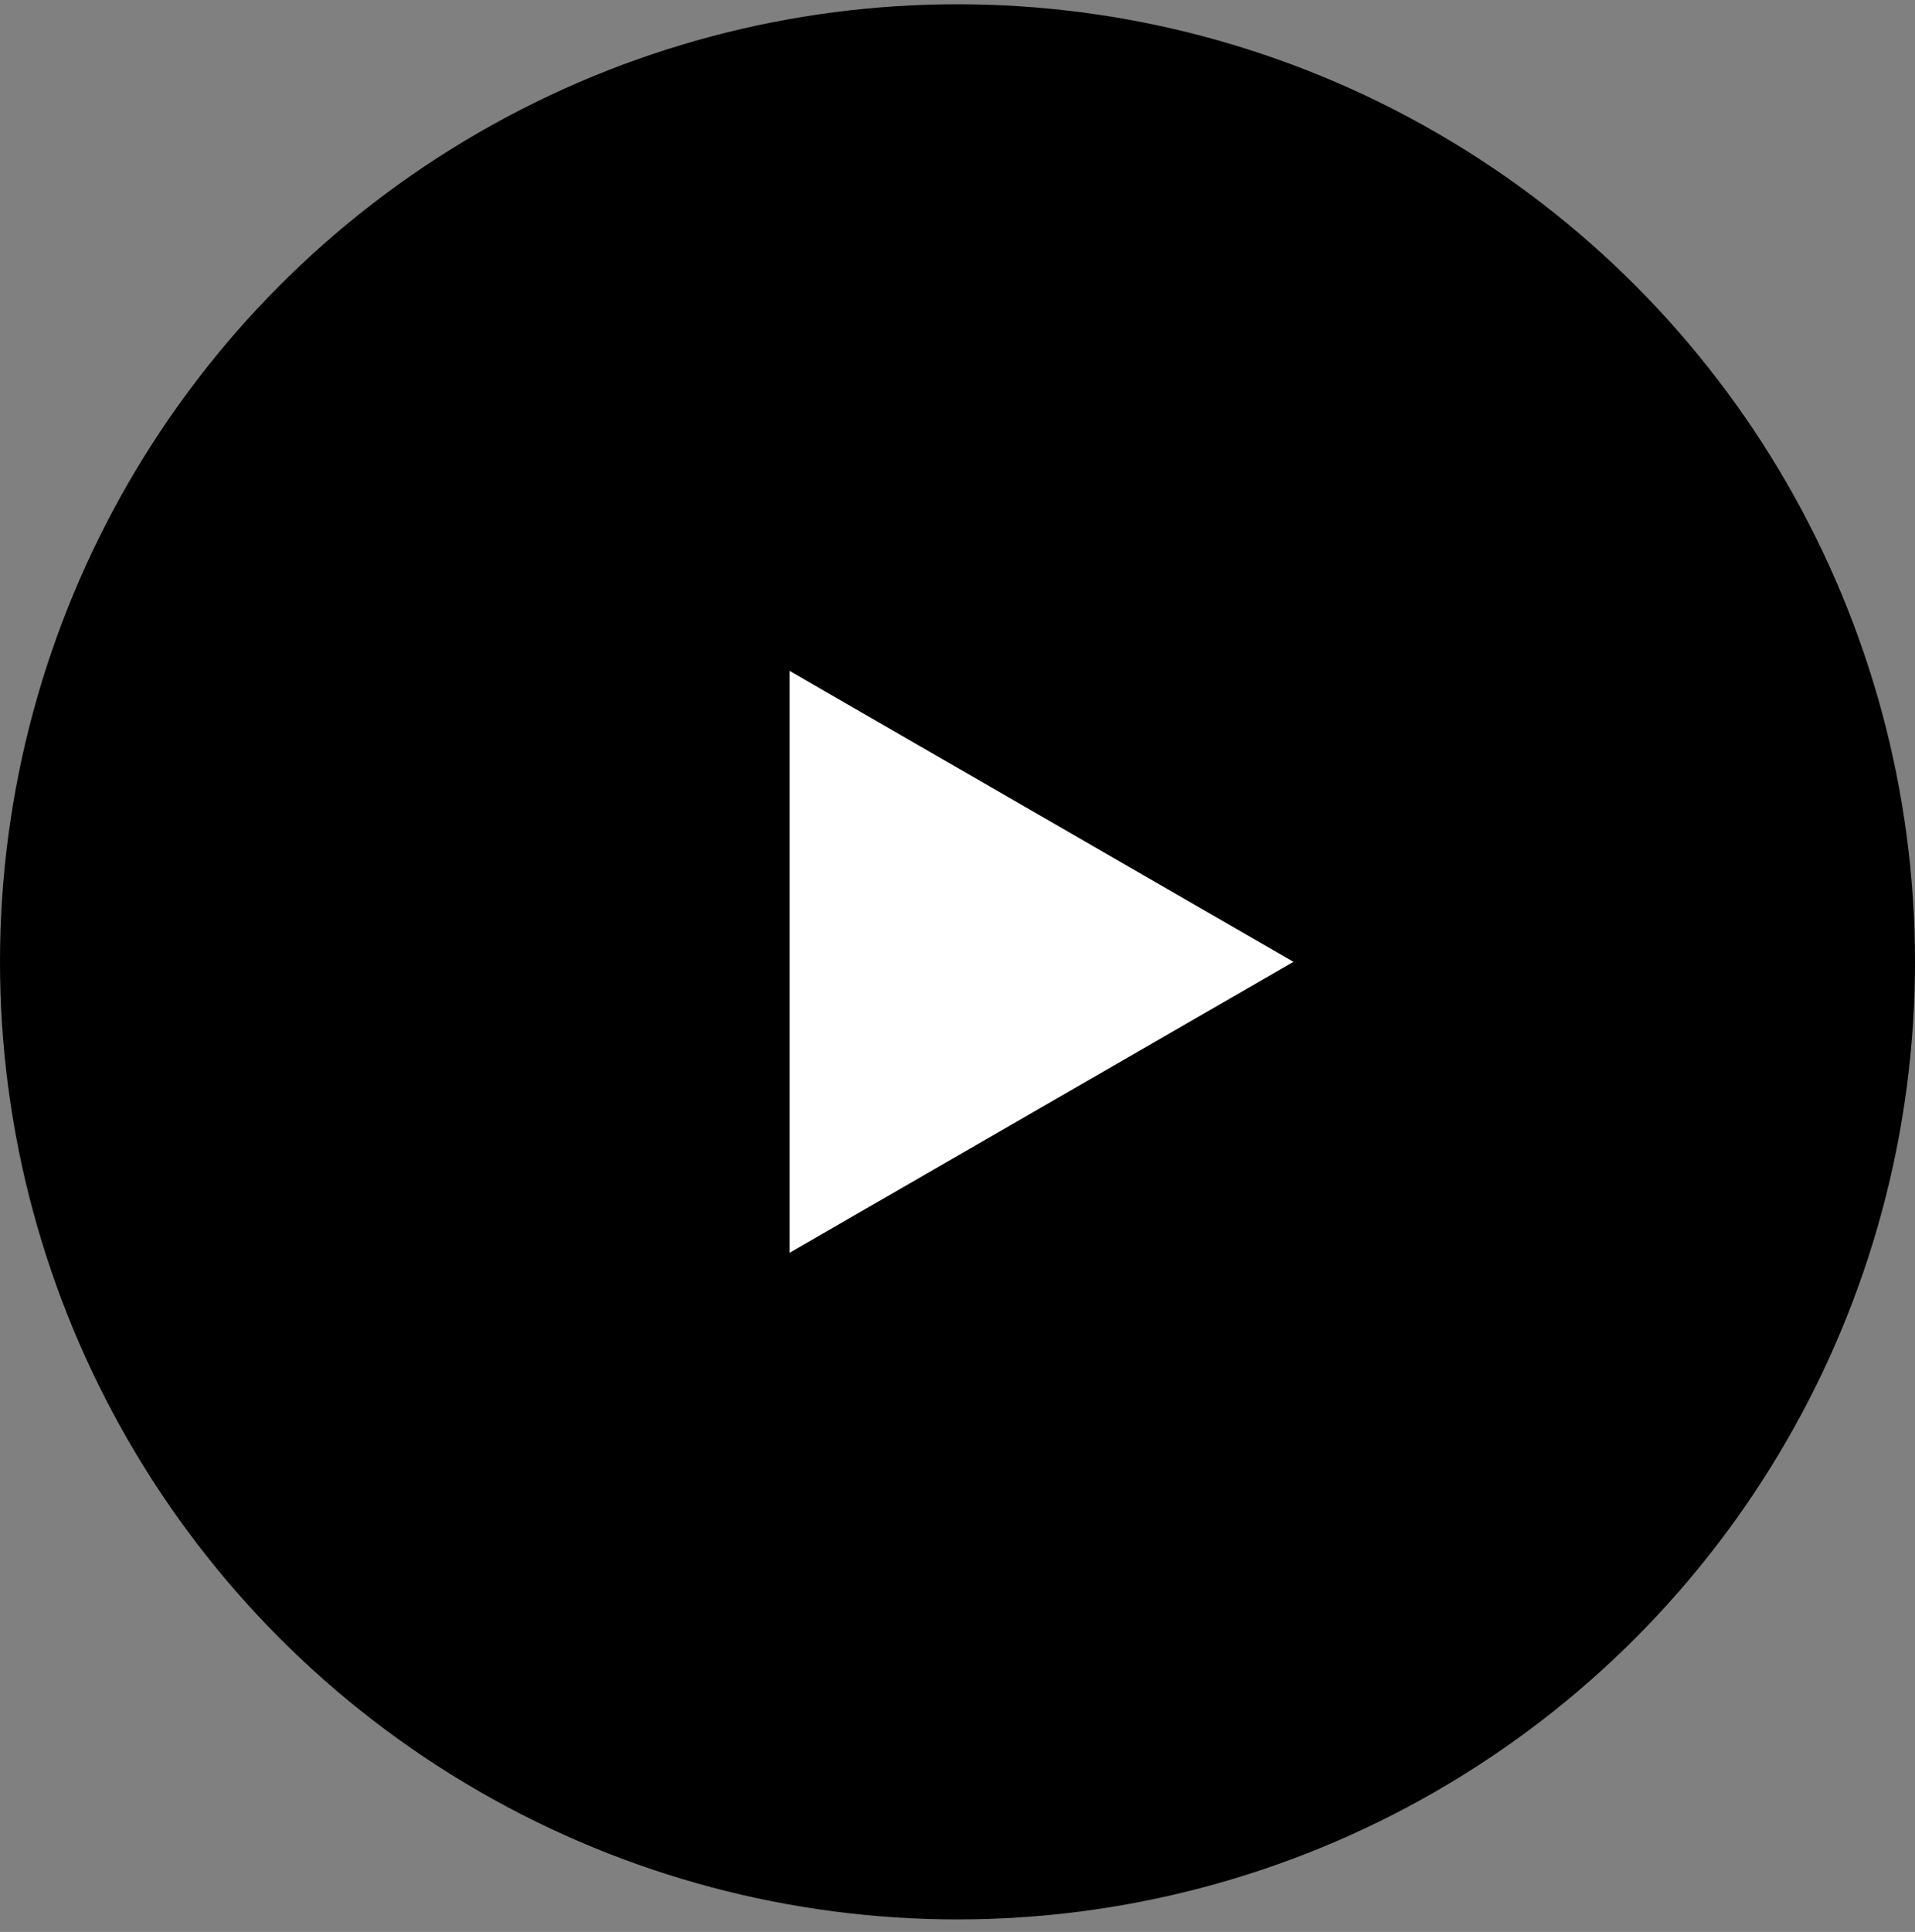
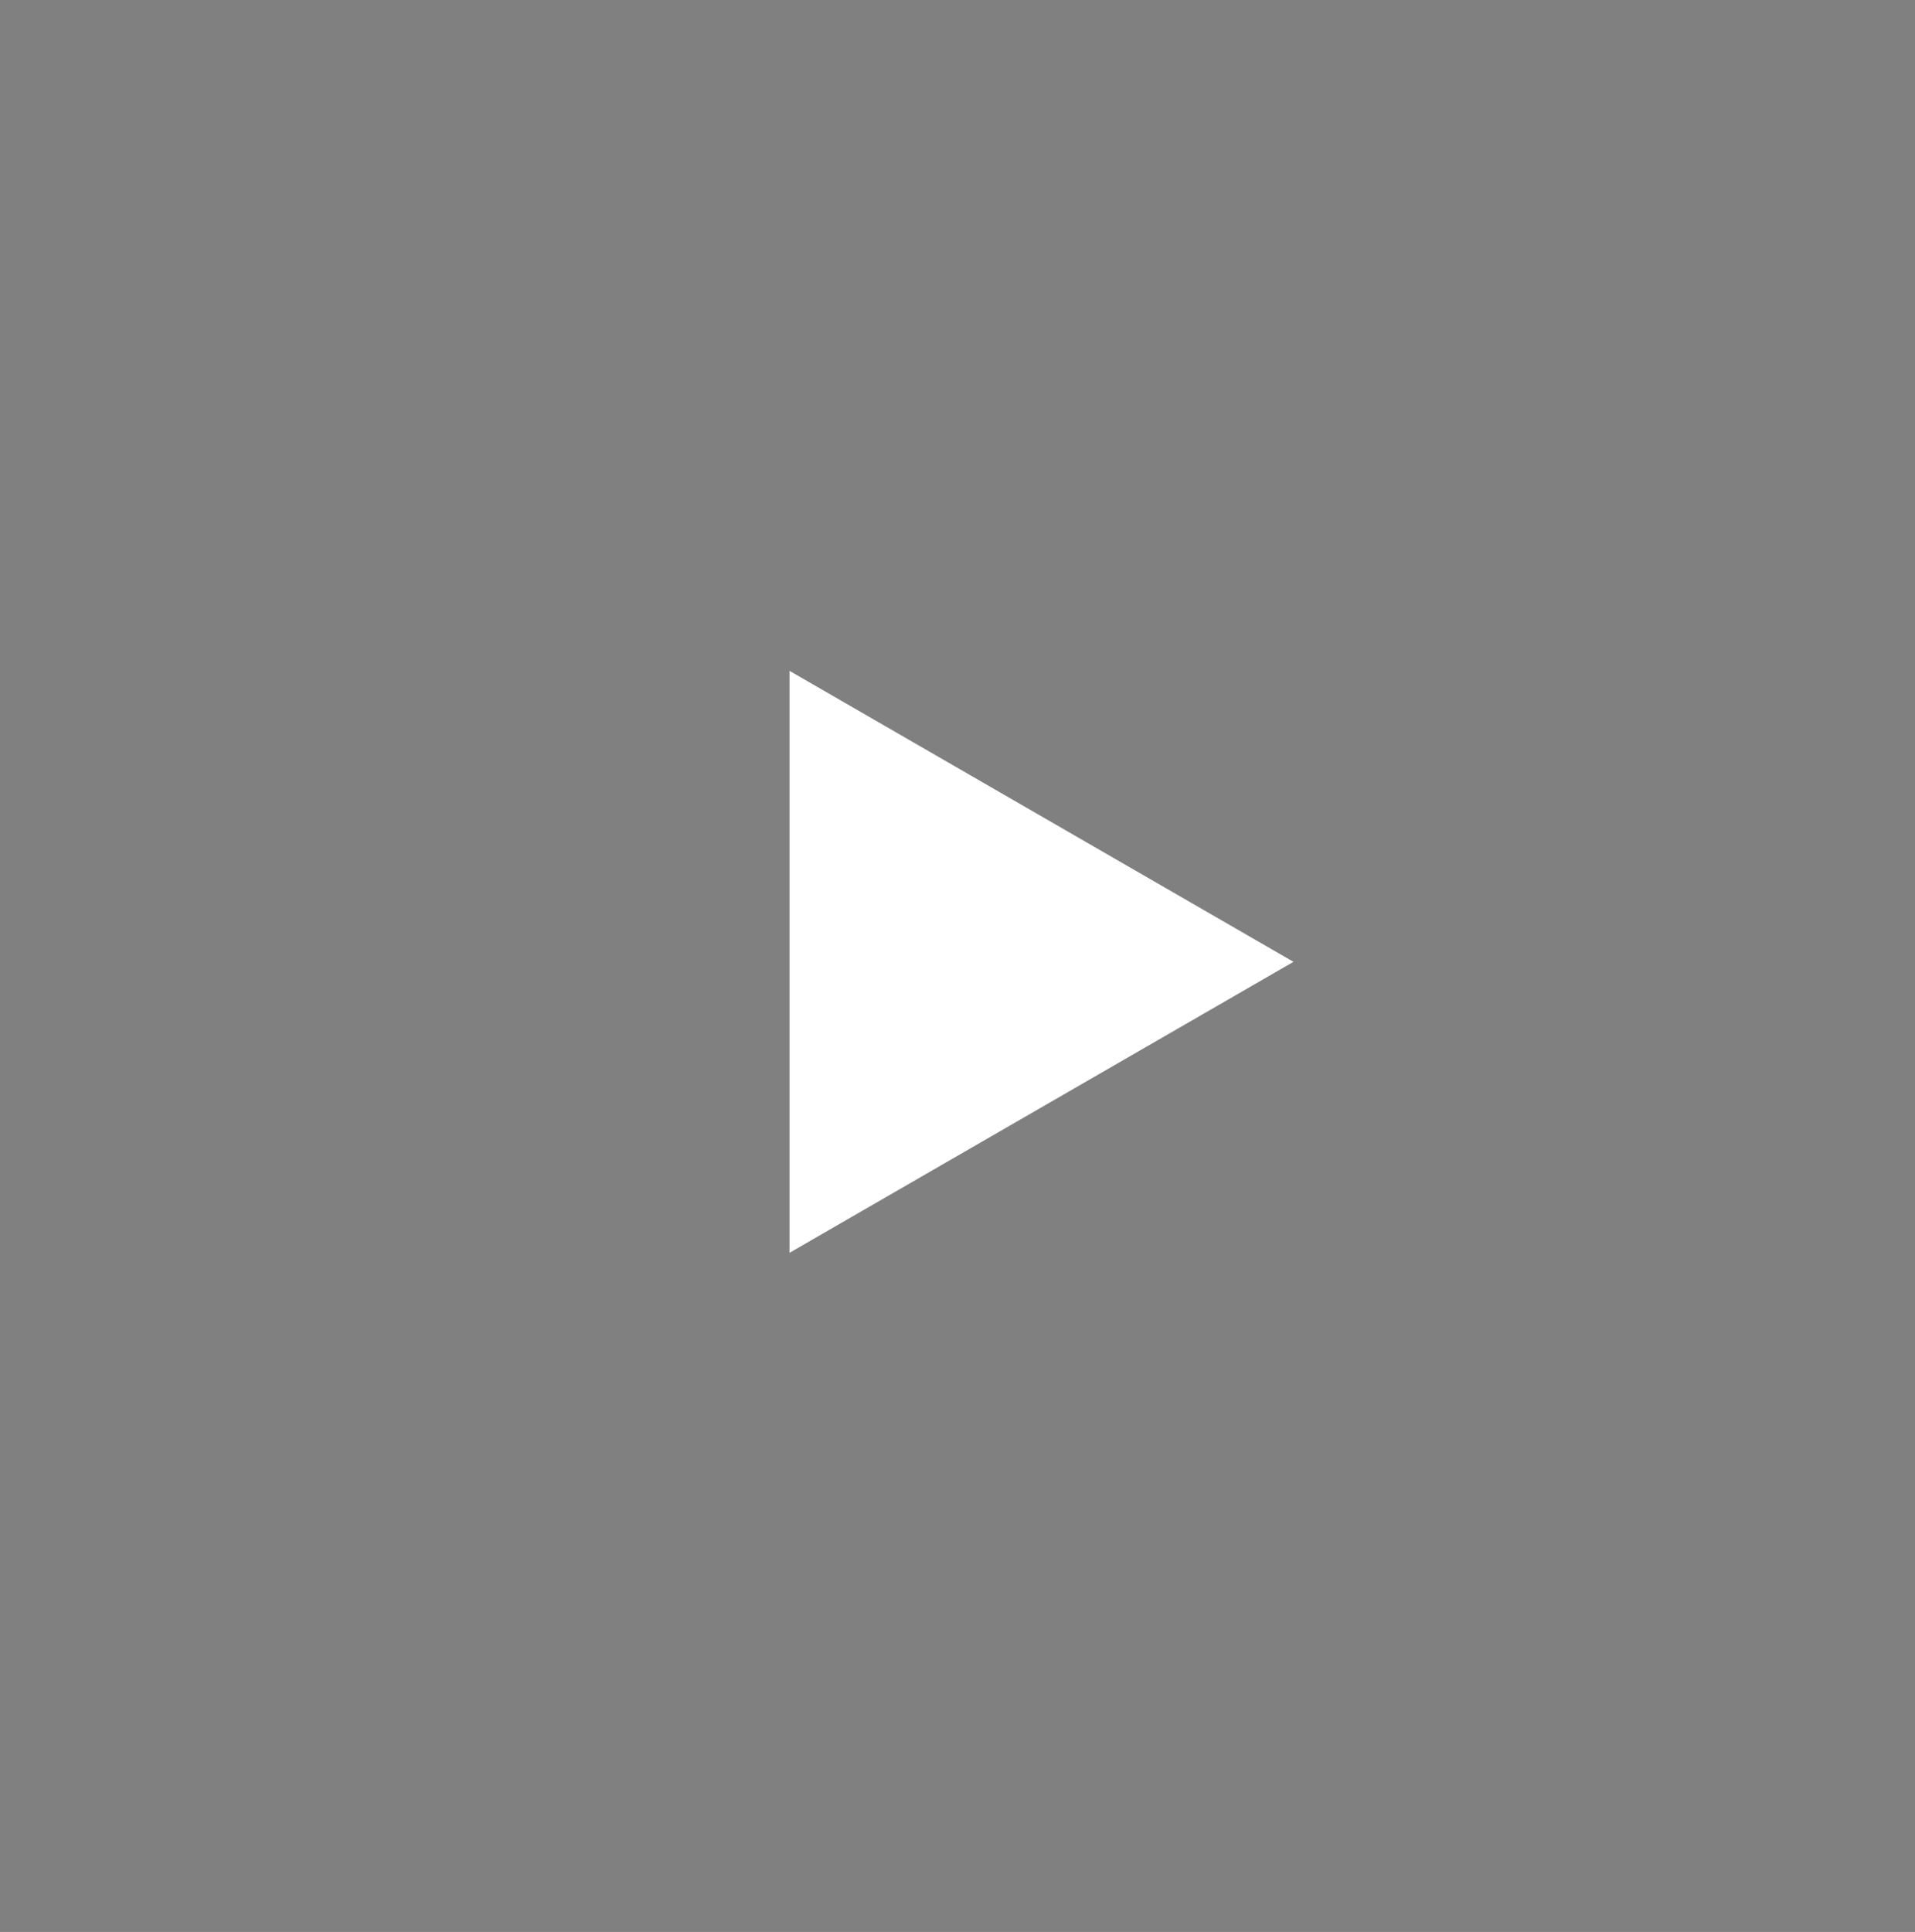
<svg xmlns="http://www.w3.org/2000/svg" width="114" height="115" viewBox="0 0 114 115" fill="none">
  <rect x="0" y="0" width="114" height="115" fill="#808080" stroke="none" />
-   <circle cx="57" cy="57.254" r="57" fill="black" />
  <path d="M77 57.254L47 74.574L47 39.933L77 57.254Z" fill="white" />
</svg>